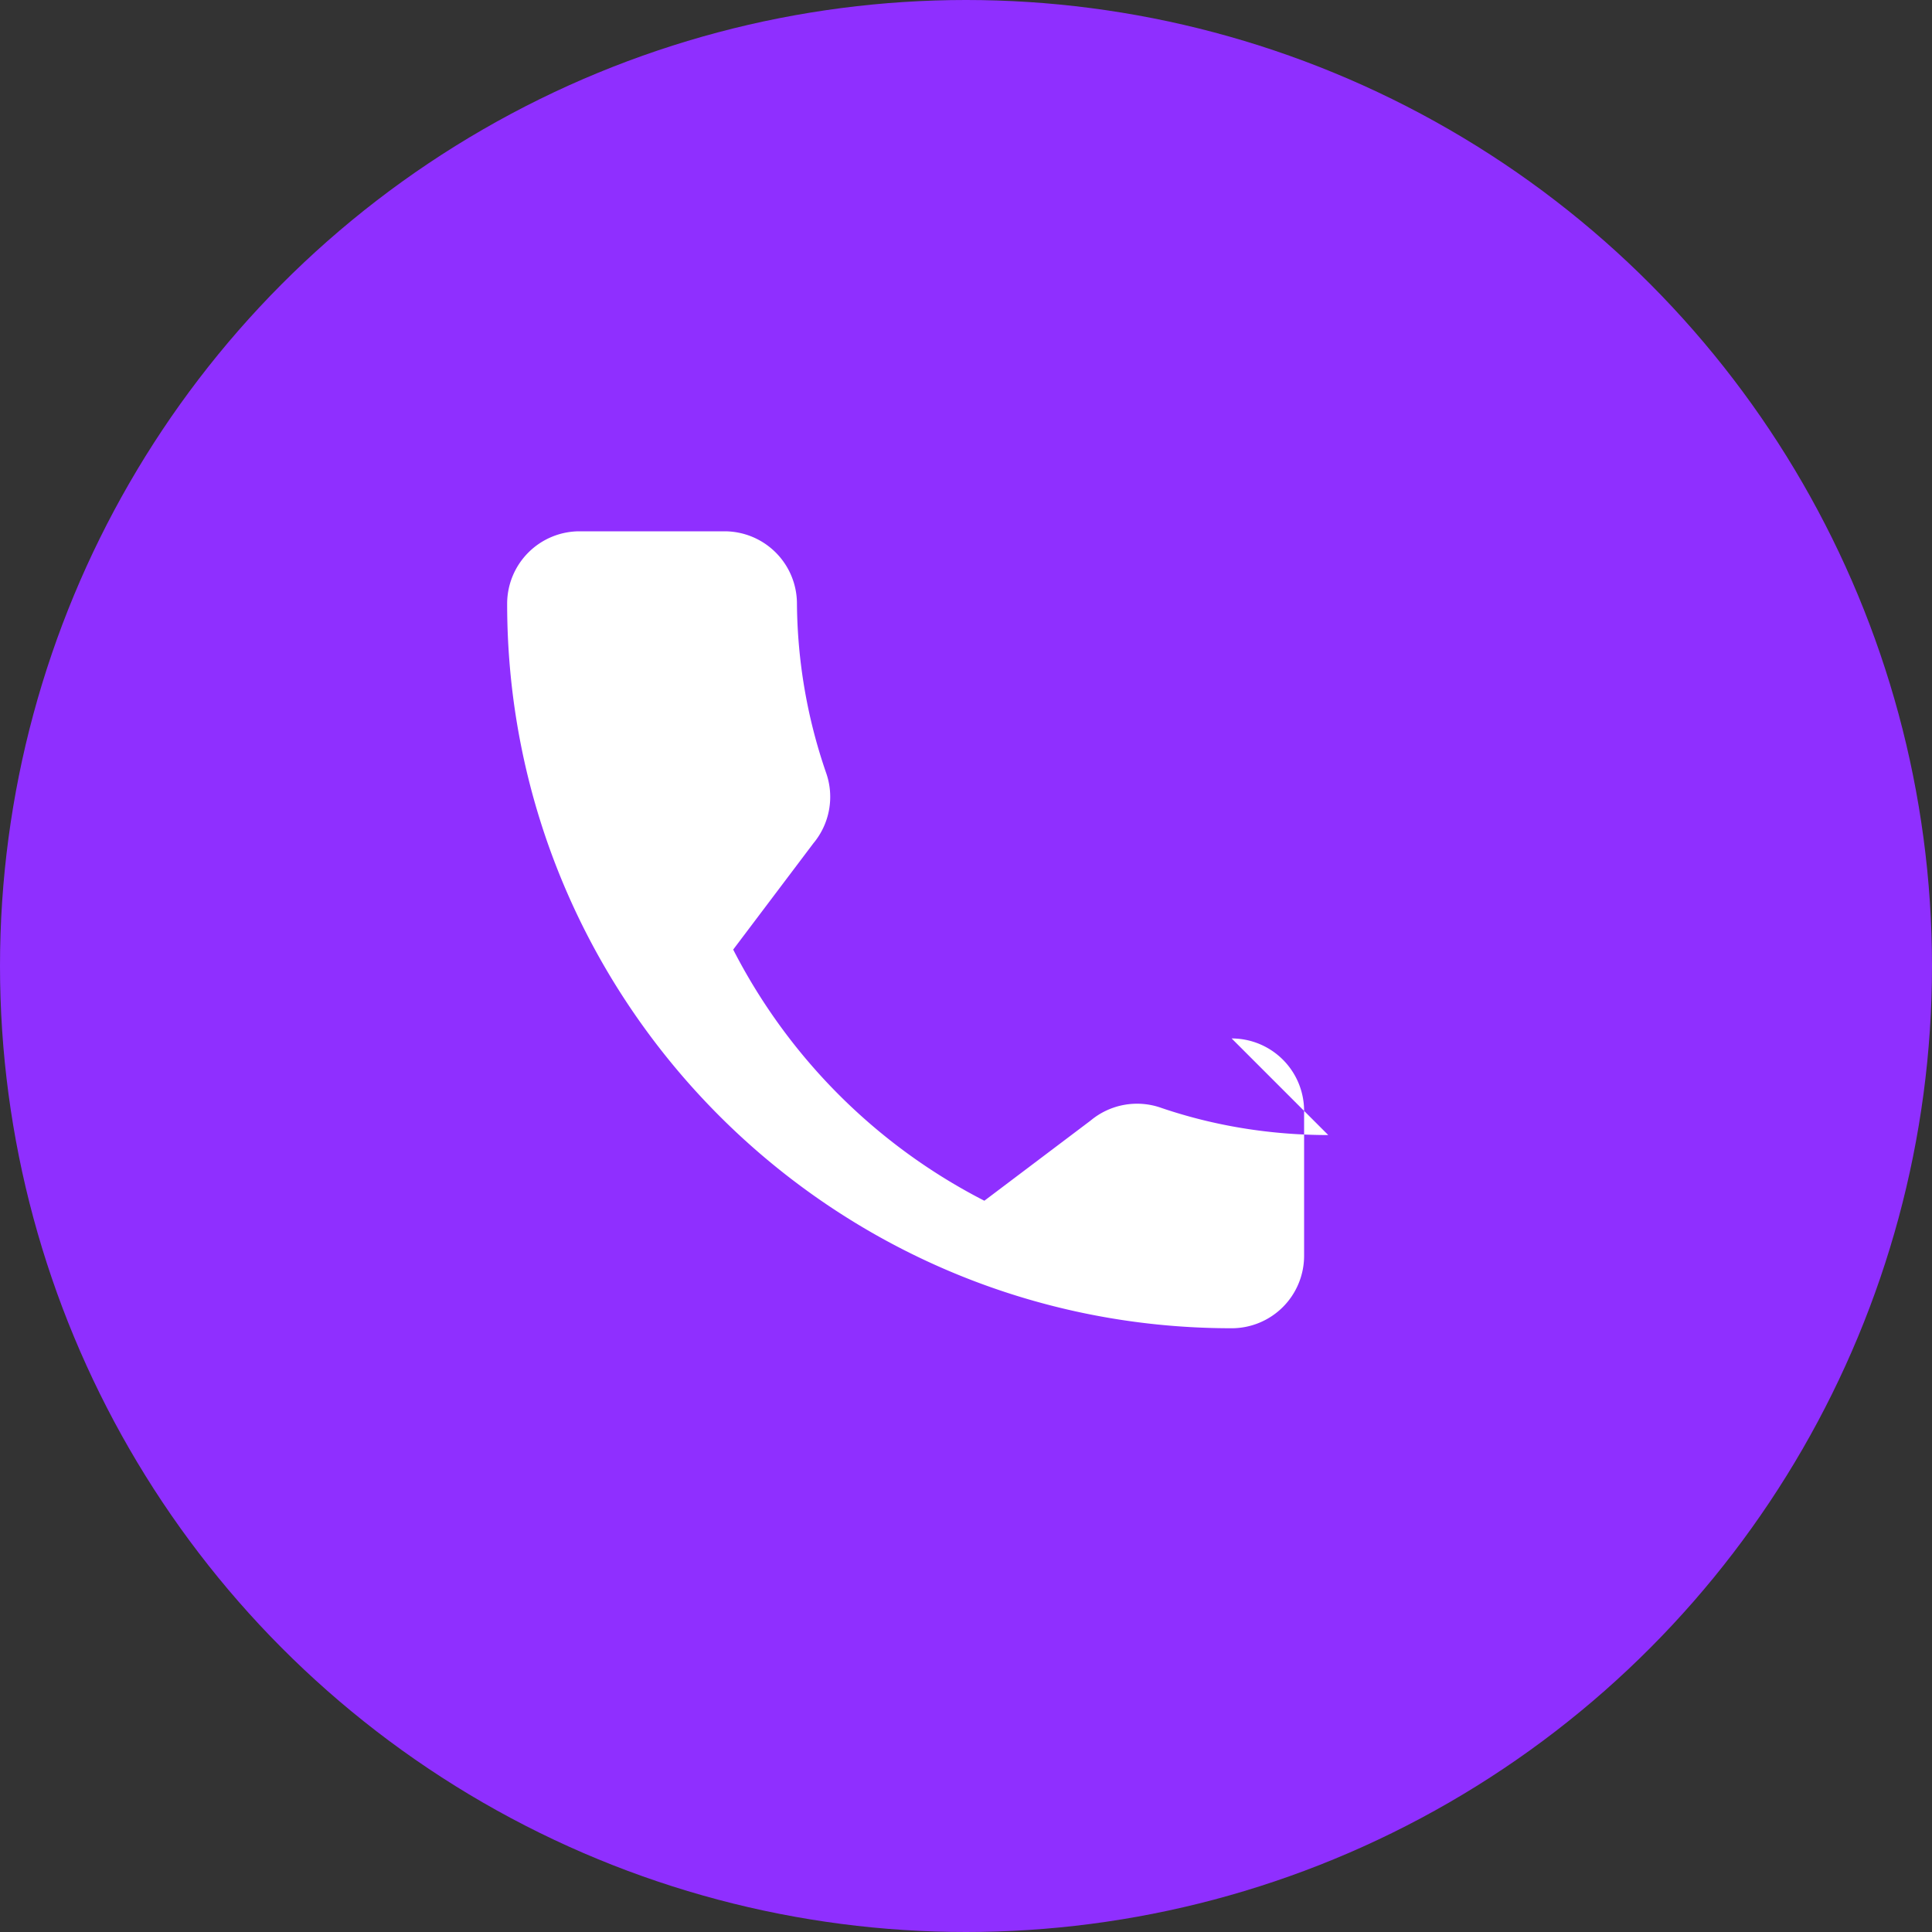
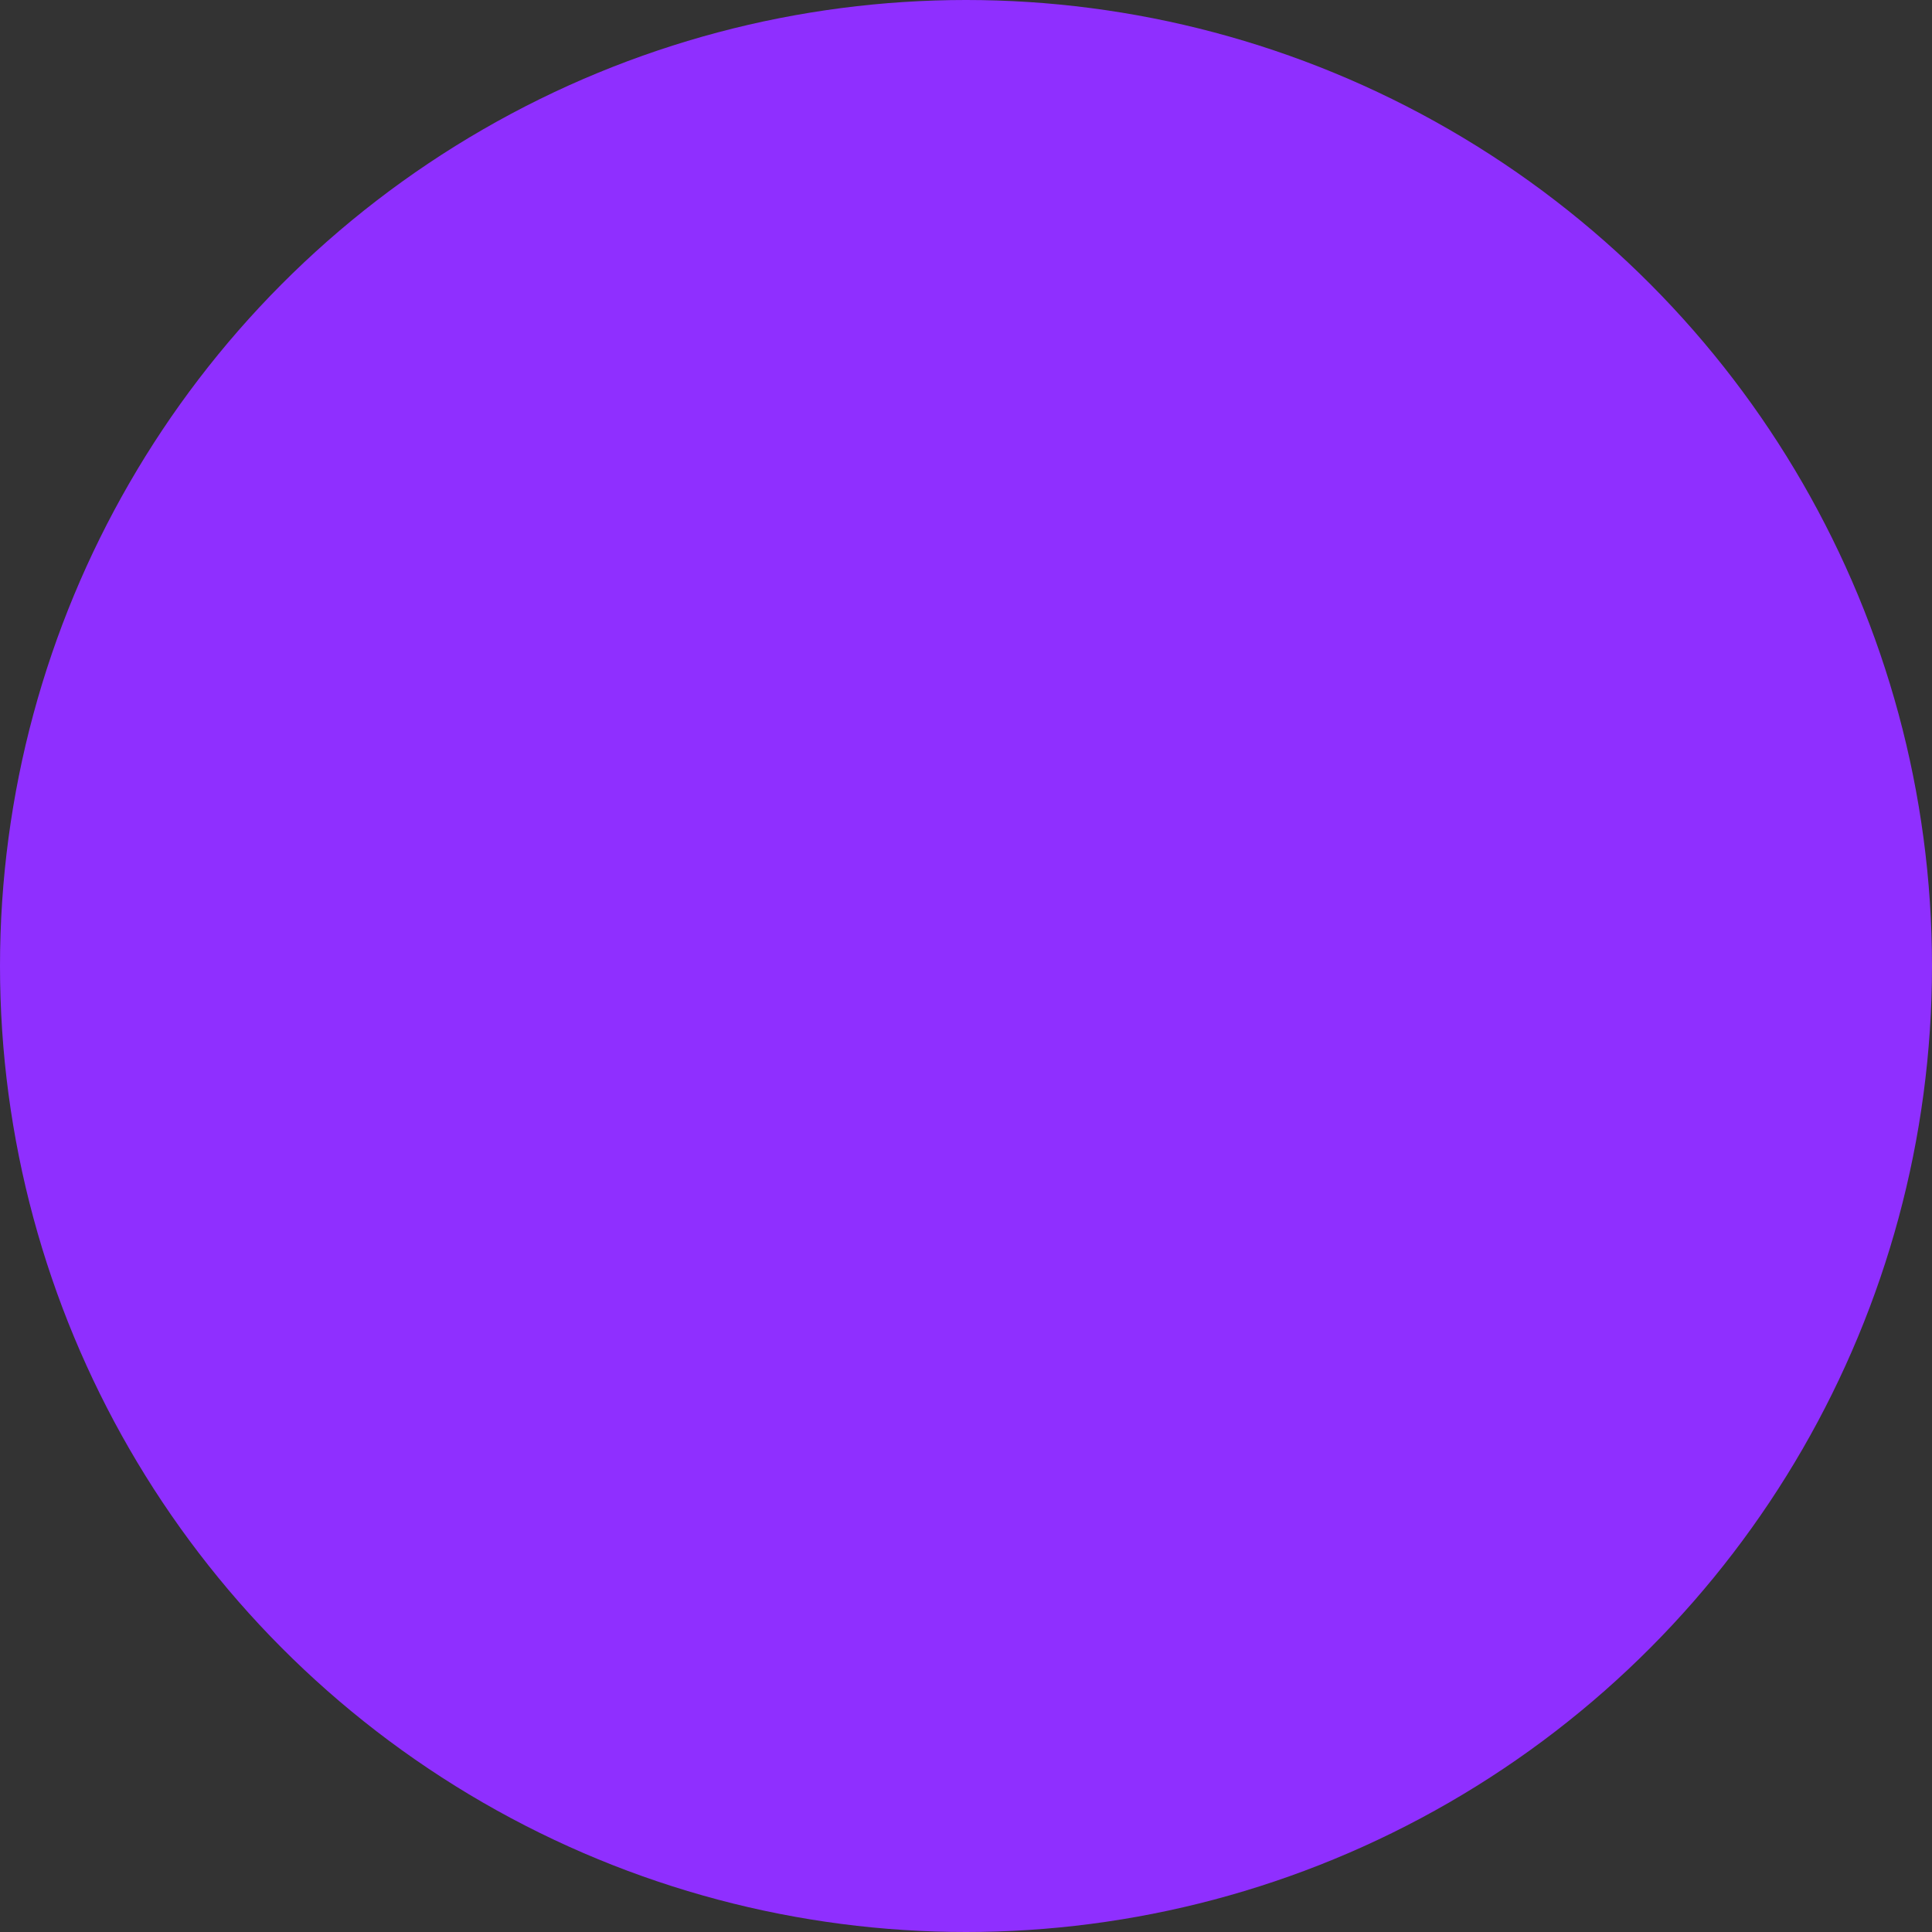
<svg xmlns="http://www.w3.org/2000/svg" width="40" height="40" viewBox="0 0 40 40" fill="none">
  <rect x="0" y="0" width="40" height="40" fill="#333333" stroke="none" />
  <style>
    .pulse {
      animation: pulse 1.2s infinite;
      transform-origin: center;
    }
    @keyframes pulse {
      0% { opacity: 0.7; r: 20; }
      50% { opacity: 0.2; r: 26; }
      100% { opacity: 0.7; r: 20; }
    }
  </style>
  <circle class="pulse" cx="20" cy="20" r="20" fill="#8F2FFF" />
-   <path d="M27.5 23.5c-1.2 0-2.36-.19-3.45-.56a1.5 1.5 0 0 0-1.47.26l-2.2 1.66a11.98 11.98 0 0 1-5.2-5.2l1.66-2.2a1.5 1.5 0 0 0 .26-1.47A10.98 10.98 0 0 1 16.5 12.5a1.5 1.5 0 0 0-1.5-1.5H12a1.5 1.5 0 0 0-1.5 1.5c0 8.28 6.72 15 15 15a1.5 1.5 0 0 0 1.5-1.5v-3a1.5 1.5 0 0 0-1.5-1.5z" fill="#fff" />
</svg>